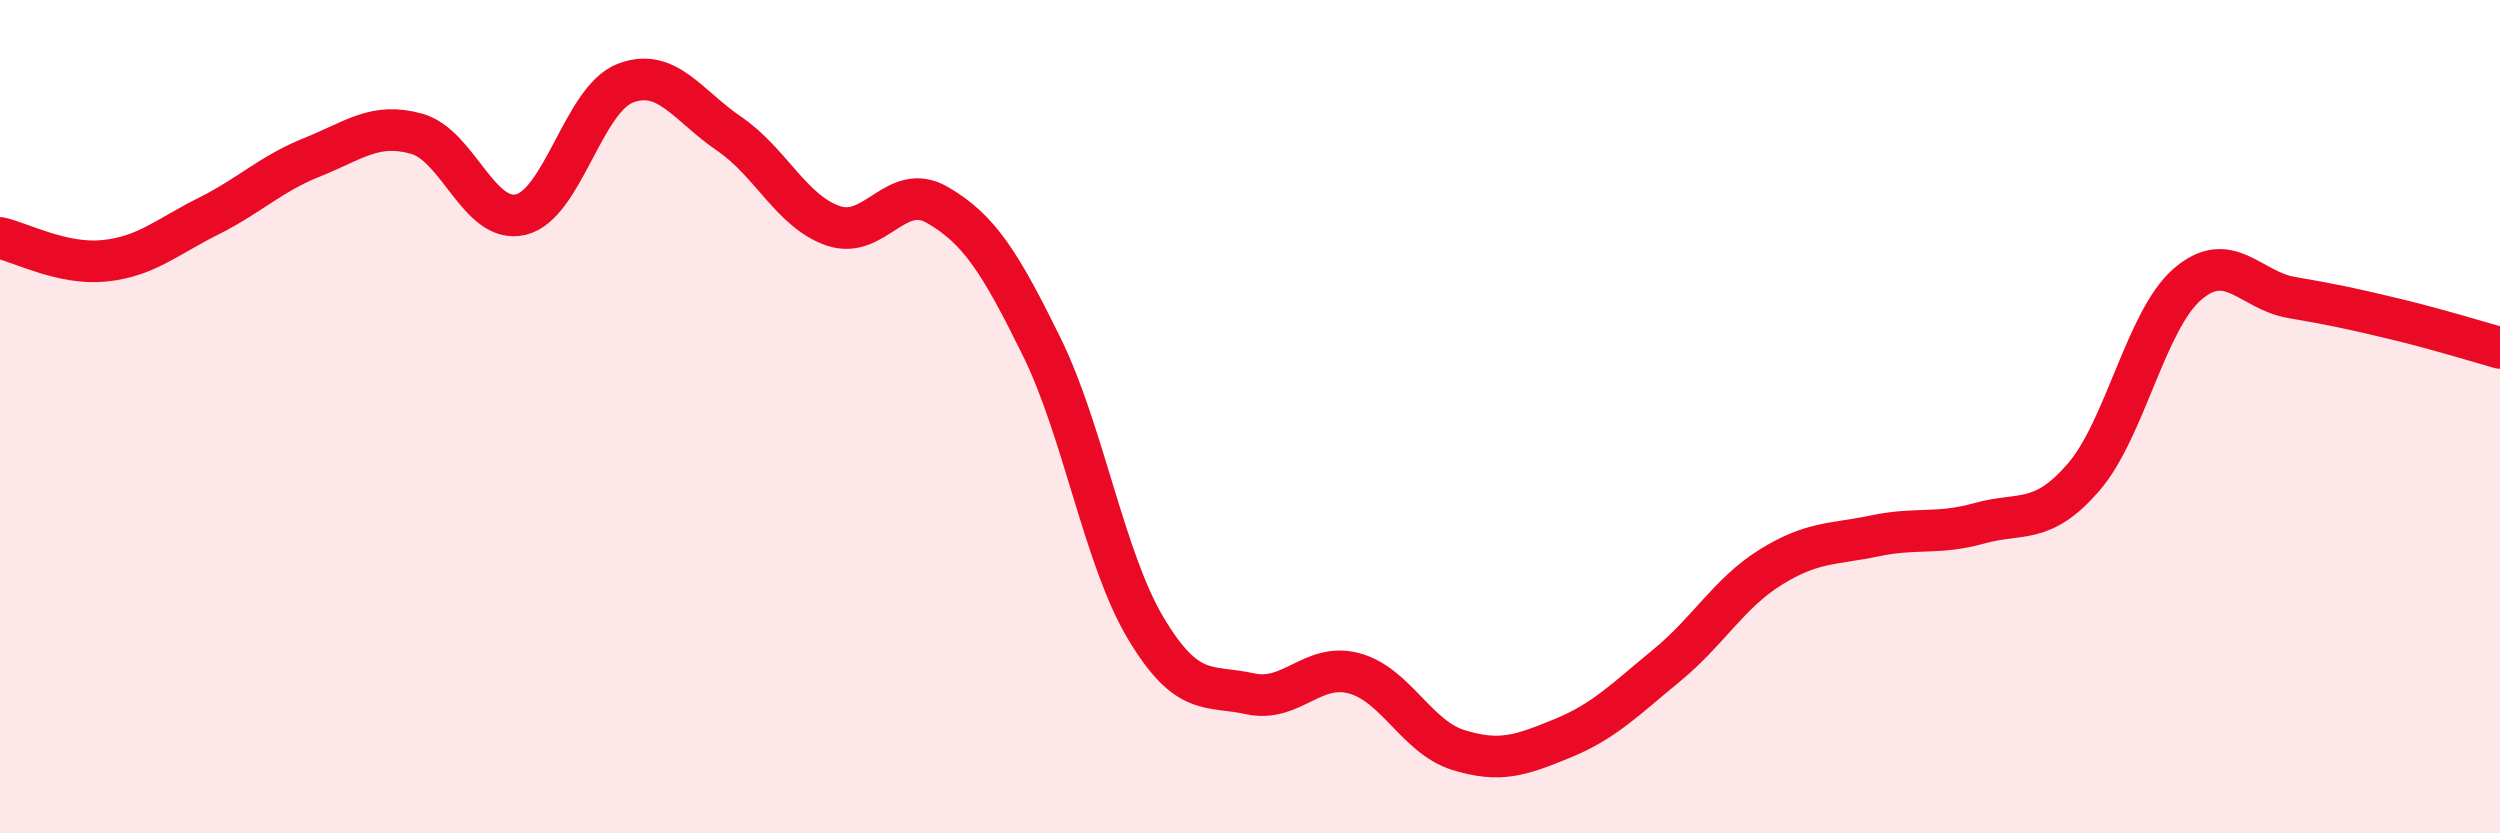
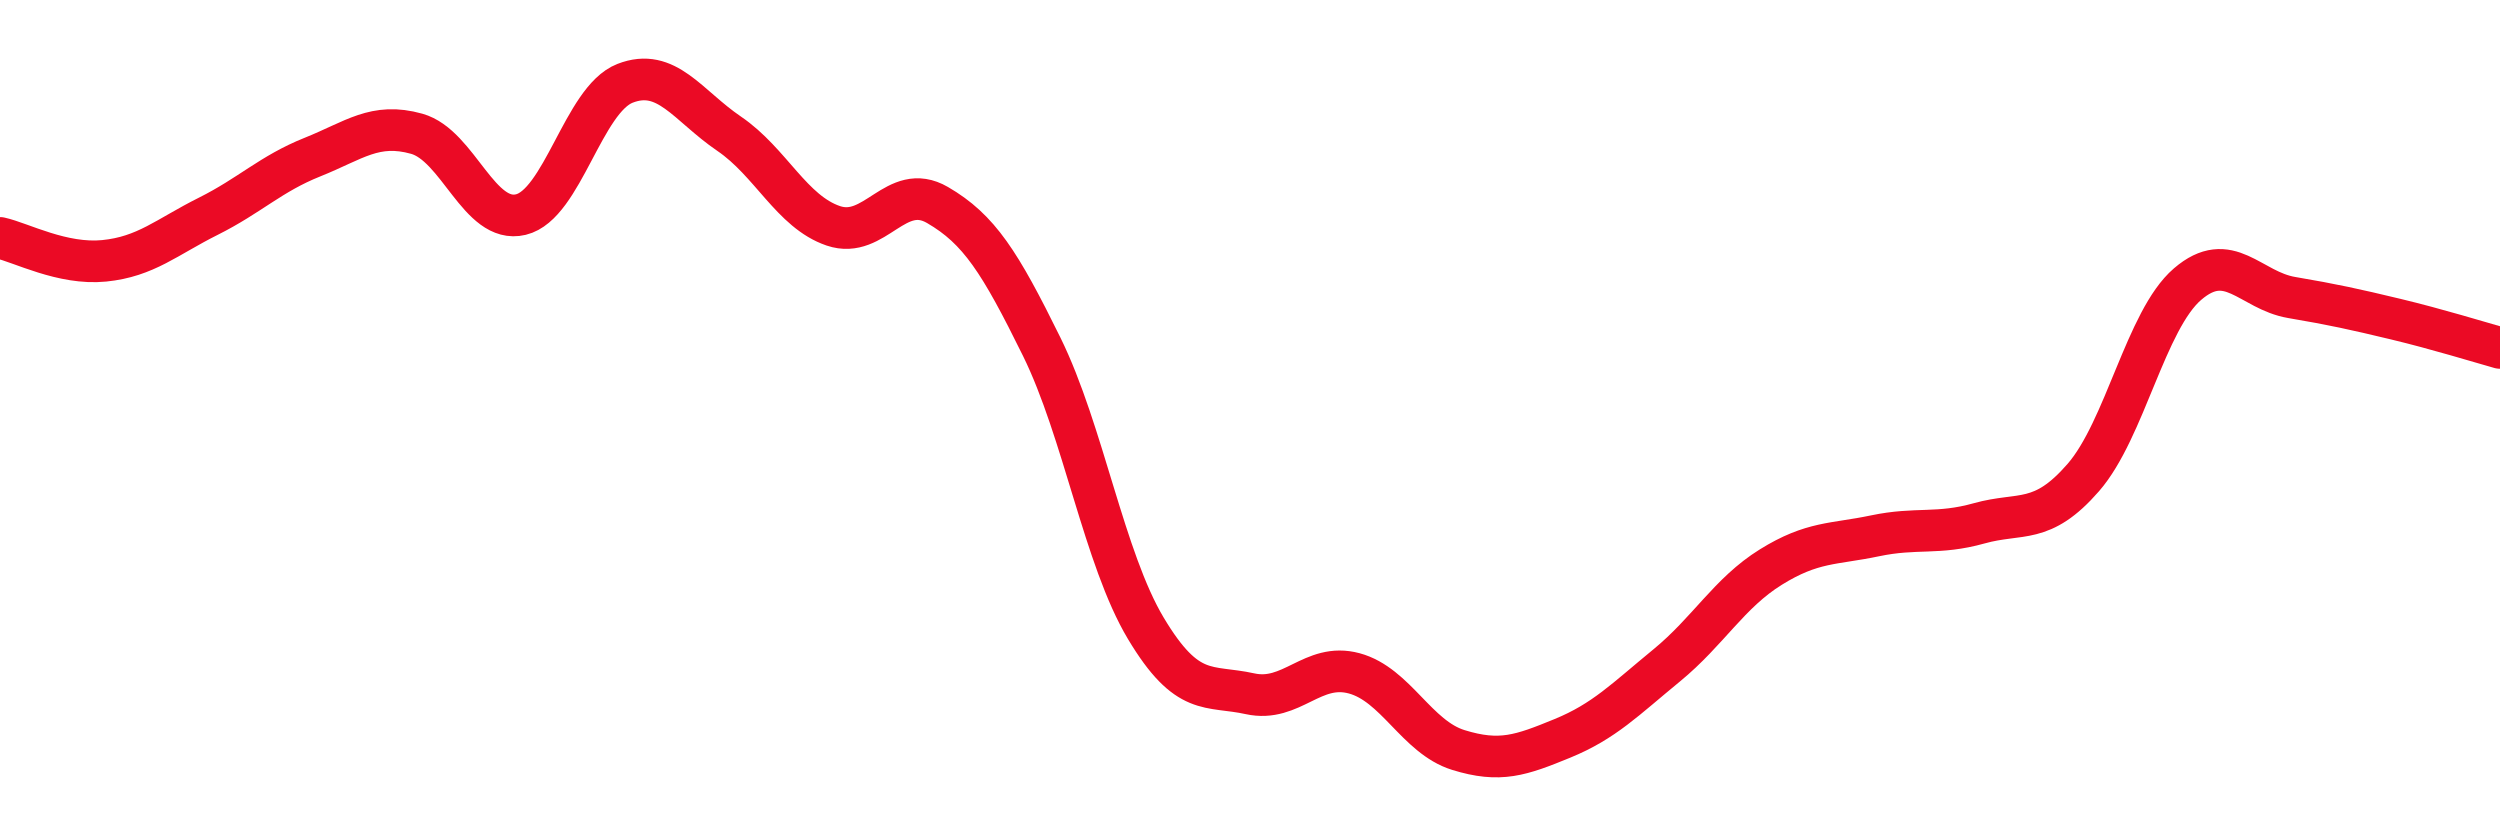
<svg xmlns="http://www.w3.org/2000/svg" width="60" height="20" viewBox="0 0 60 20">
-   <path d="M 0,5.71 C 0.5,5.82 1.5,6.36 2.5,6.26 C 3.5,6.16 4,5.69 5,5.19 C 6,4.69 6.5,4.17 7.5,3.77 C 8.5,3.37 9,2.93 10,3.21 C 11,3.49 11.5,5.39 12.5,5.15 C 13.5,4.91 14,2.39 15,2 C 16,1.61 16.5,2.53 17.5,3.21 C 18.5,3.89 19,5.08 20,5.42 C 21,5.76 21.5,4.34 22.5,4.92 C 23.5,5.5 24,6.29 25,8.32 C 26,10.35 26.5,13.41 27.5,15.08 C 28.5,16.75 29,16.43 30,16.65 C 31,16.87 31.5,15.89 32.5,16.16 C 33.5,16.43 34,17.69 35,18 C 36,18.31 36.5,18.13 37.5,17.72 C 38.5,17.31 39,16.79 40,15.97 C 41,15.15 41.5,14.23 42.5,13.61 C 43.5,12.99 44,13.07 45,12.86 C 46,12.65 46.5,12.84 47.5,12.56 C 48.5,12.28 49,12.61 50,11.46 C 51,10.31 51.5,7.68 52.5,6.82 C 53.5,5.96 54,6.97 55,7.14 C 56,7.31 56.5,7.42 57.5,7.66 C 58.5,7.9 59.5,8.21 60,8.35L60 20L0 20Z" fill="#EB0A25" opacity="0.1" stroke-linecap="round" stroke-linejoin="round" />
  <path d="M 0,5.71 C 0.5,5.82 1.5,6.36 2.5,6.26 C 3.5,6.16 4,5.69 5,5.19 C 6,4.69 6.5,4.17 7.5,3.77 C 8.5,3.37 9,2.93 10,3.21 C 11,3.49 11.5,5.39 12.5,5.15 C 13.5,4.91 14,2.39 15,2 C 16,1.61 16.5,2.53 17.5,3.21 C 18.5,3.89 19,5.08 20,5.42 C 21,5.76 21.5,4.34 22.5,4.92 C 23.5,5.5 24,6.29 25,8.32 C 26,10.35 26.5,13.41 27.5,15.08 C 28.5,16.75 29,16.43 30,16.65 C 31,16.87 31.5,15.89 32.5,16.16 C 33.5,16.43 34,17.69 35,18 C 36,18.31 36.5,18.13 37.5,17.72 C 38.5,17.31 39,16.79 40,15.97 C 41,15.15 41.5,14.23 42.5,13.61 C 43.5,12.99 44,13.07 45,12.86 C 46,12.65 46.5,12.84 47.5,12.56 C 48.5,12.28 49,12.61 50,11.46 C 51,10.31 51.5,7.68 52.5,6.82 C 53.5,5.96 54,6.97 55,7.14 C 56,7.31 56.5,7.42 57.5,7.66 C 58.5,7.9 59.5,8.21 60,8.35" stroke="#EB0A25" stroke-width="1" fill="none" stroke-linecap="round" stroke-linejoin="round" />
</svg>